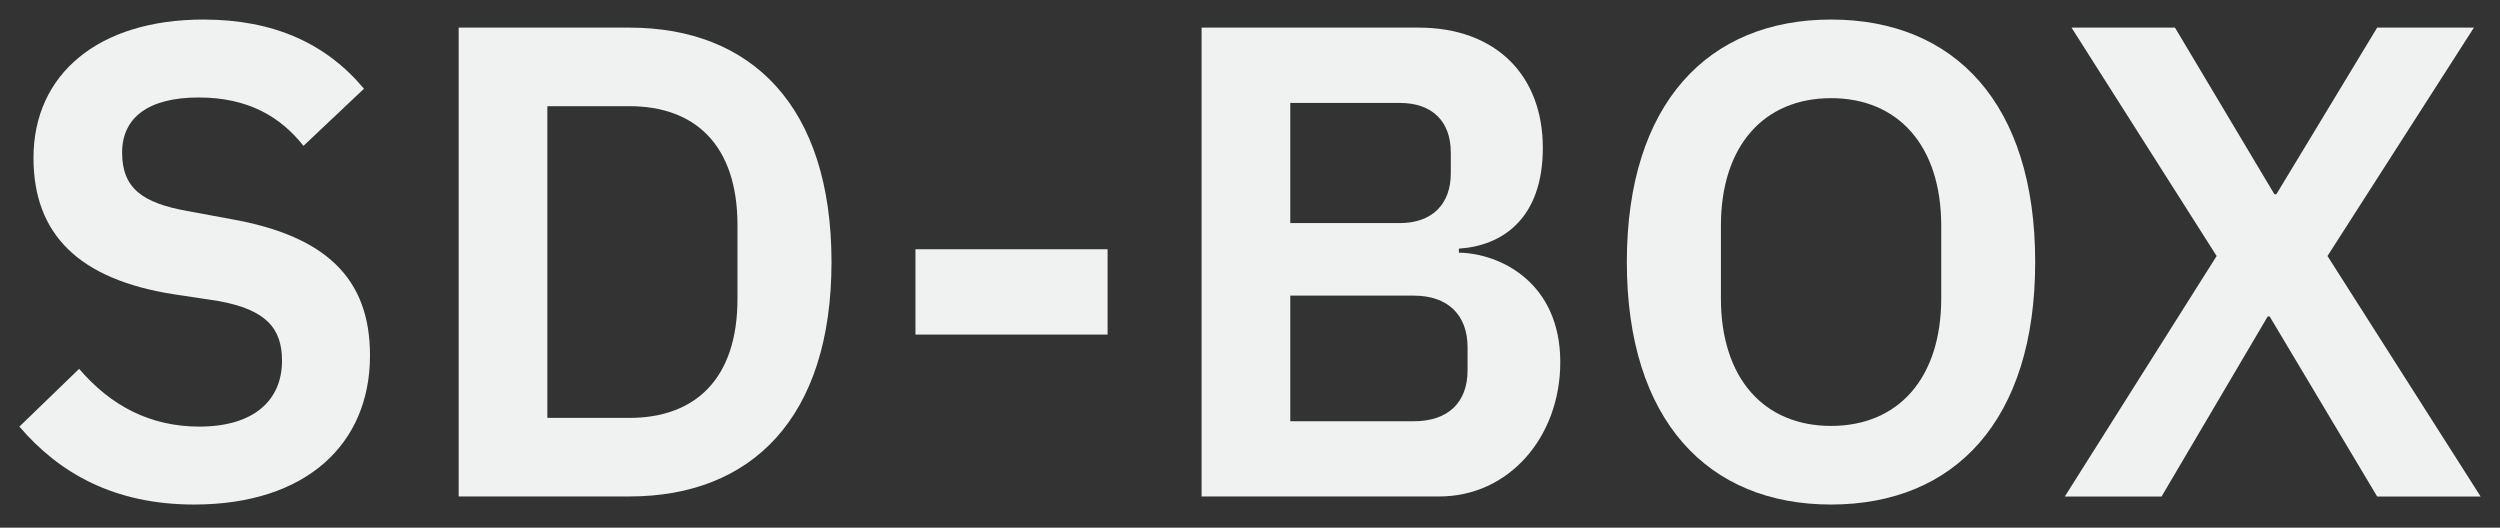
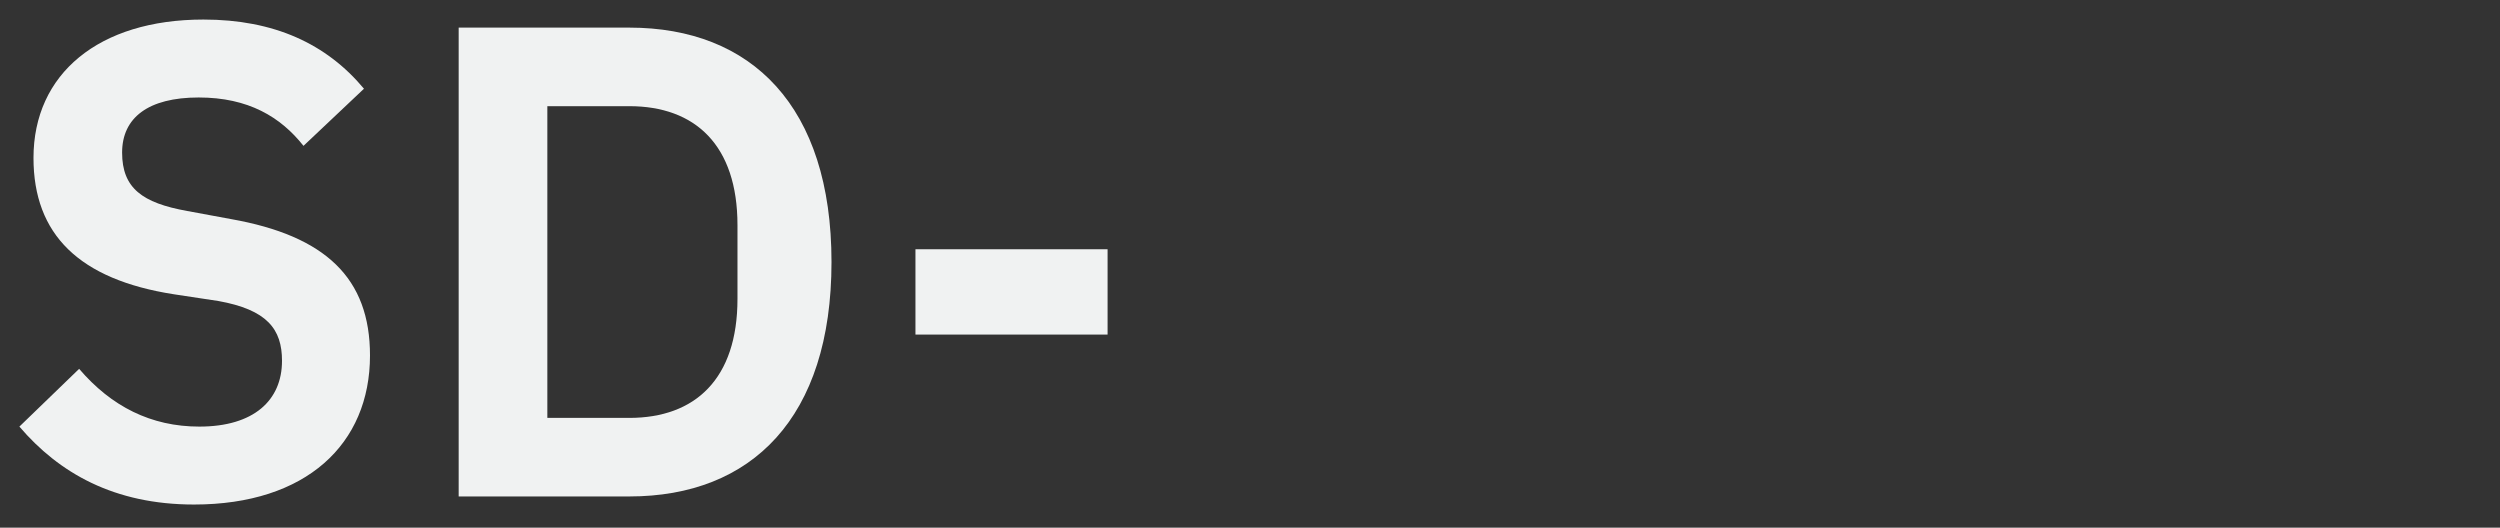
<svg xmlns="http://www.w3.org/2000/svg" version="1.1" id="Calque_1" x="0px" y="0px" viewBox="0 0 477.03 100.68" style="enable-background:new 0 0 477.03 100.68;" xml:space="preserve">
  <rect x="0" y="0" width="477.03" height="100.68" fill="#333333" stroke="none" />
  <style type="text/css">
	.st0{fill:#F0F2F2;}
</style>
  <g>
    <path class="st0" d="M3.7,81.4L15.1,70.38c6.15,7.18,13.71,11.02,22.94,11.02c10.38,0,15.77-5,15.77-12.56   c0-6.02-2.82-9.74-12.18-11.41l-8.46-1.28C15.1,53.33,6.39,44.74,6.39,30.13c0-16.02,12.43-26.4,32.43-26.4   c13.46,0,23.46,4.61,30.63,13.2l-11.54,10.9c-4.36-5.51-10.51-9.23-20-9.23c-9.61,0-14.61,3.85-14.61,10.51   c0,6.79,3.85,9.61,12.43,11.15l8.33,1.54C62.14,45,70.6,53.08,70.6,67.82c0,16.92-12.18,28.45-33.58,28.45   C21.77,96.27,11.26,90.25,3.7,81.4z" />
    <path class="st0" d="M87.52,5.27h32.56c23.33,0,38.58,15,38.58,44.73s-15.25,44.73-38.58,44.73H87.52V5.27z M120.08,79.74   c12.56,0,20.64-7.43,20.64-22.69v-14.1c0-15.25-8.07-22.69-20.64-22.69h-15.64v59.47H120.08z" />
    <path class="st0" d="M174.68,63.84V47.56h36.66v16.28H174.68z" />
-     <path class="st0" d="M229.28,5.27h41.4c14.74,0,23.71,9.1,23.71,22.94c0,13.59-7.82,18.71-16.02,19.23v0.77   c7.82,0.13,19.35,5.64,19.35,20.89c0,14.36-9.87,25.63-23.07,25.63h-45.37V5.27z M246.2,42.57h20.89c6.15,0,9.74-3.59,9.74-9.48   v-3.97c0-6.02-3.59-9.48-9.74-9.48H246.2V42.57z M246.2,80.38h23.58c6.41,0,10.25-3.46,10.25-9.74v-4.36   c0-6.28-3.85-9.87-10.25-9.87H246.2V80.38z" />
-     <path class="st0" d="M310.42,50c0-30.25,15.51-46.27,38.96-46.27c23.58,0,38.96,16.02,38.96,46.27s-15.38,46.27-38.96,46.27   C325.93,96.27,310.42,80.25,310.42,50z M370.41,56.92V43.08c0-15.25-8.2-24.35-21.02-24.35s-21.02,9.1-21.02,24.35v13.84   c0,15.25,8.2,24.35,21.02,24.35S370.41,72.17,370.41,56.92z" />
-     <path class="st0" d="M422.96,48.85L395.27,5.27h19.74l18.97,31.79h0.38l19.23-31.79h18.46l-27.94,43.58l29.22,45.89h-19.74   l-20.51-34.35h-0.38l-20.25,34.35h-18.46L422.96,48.85z" />
  </g>
</svg>